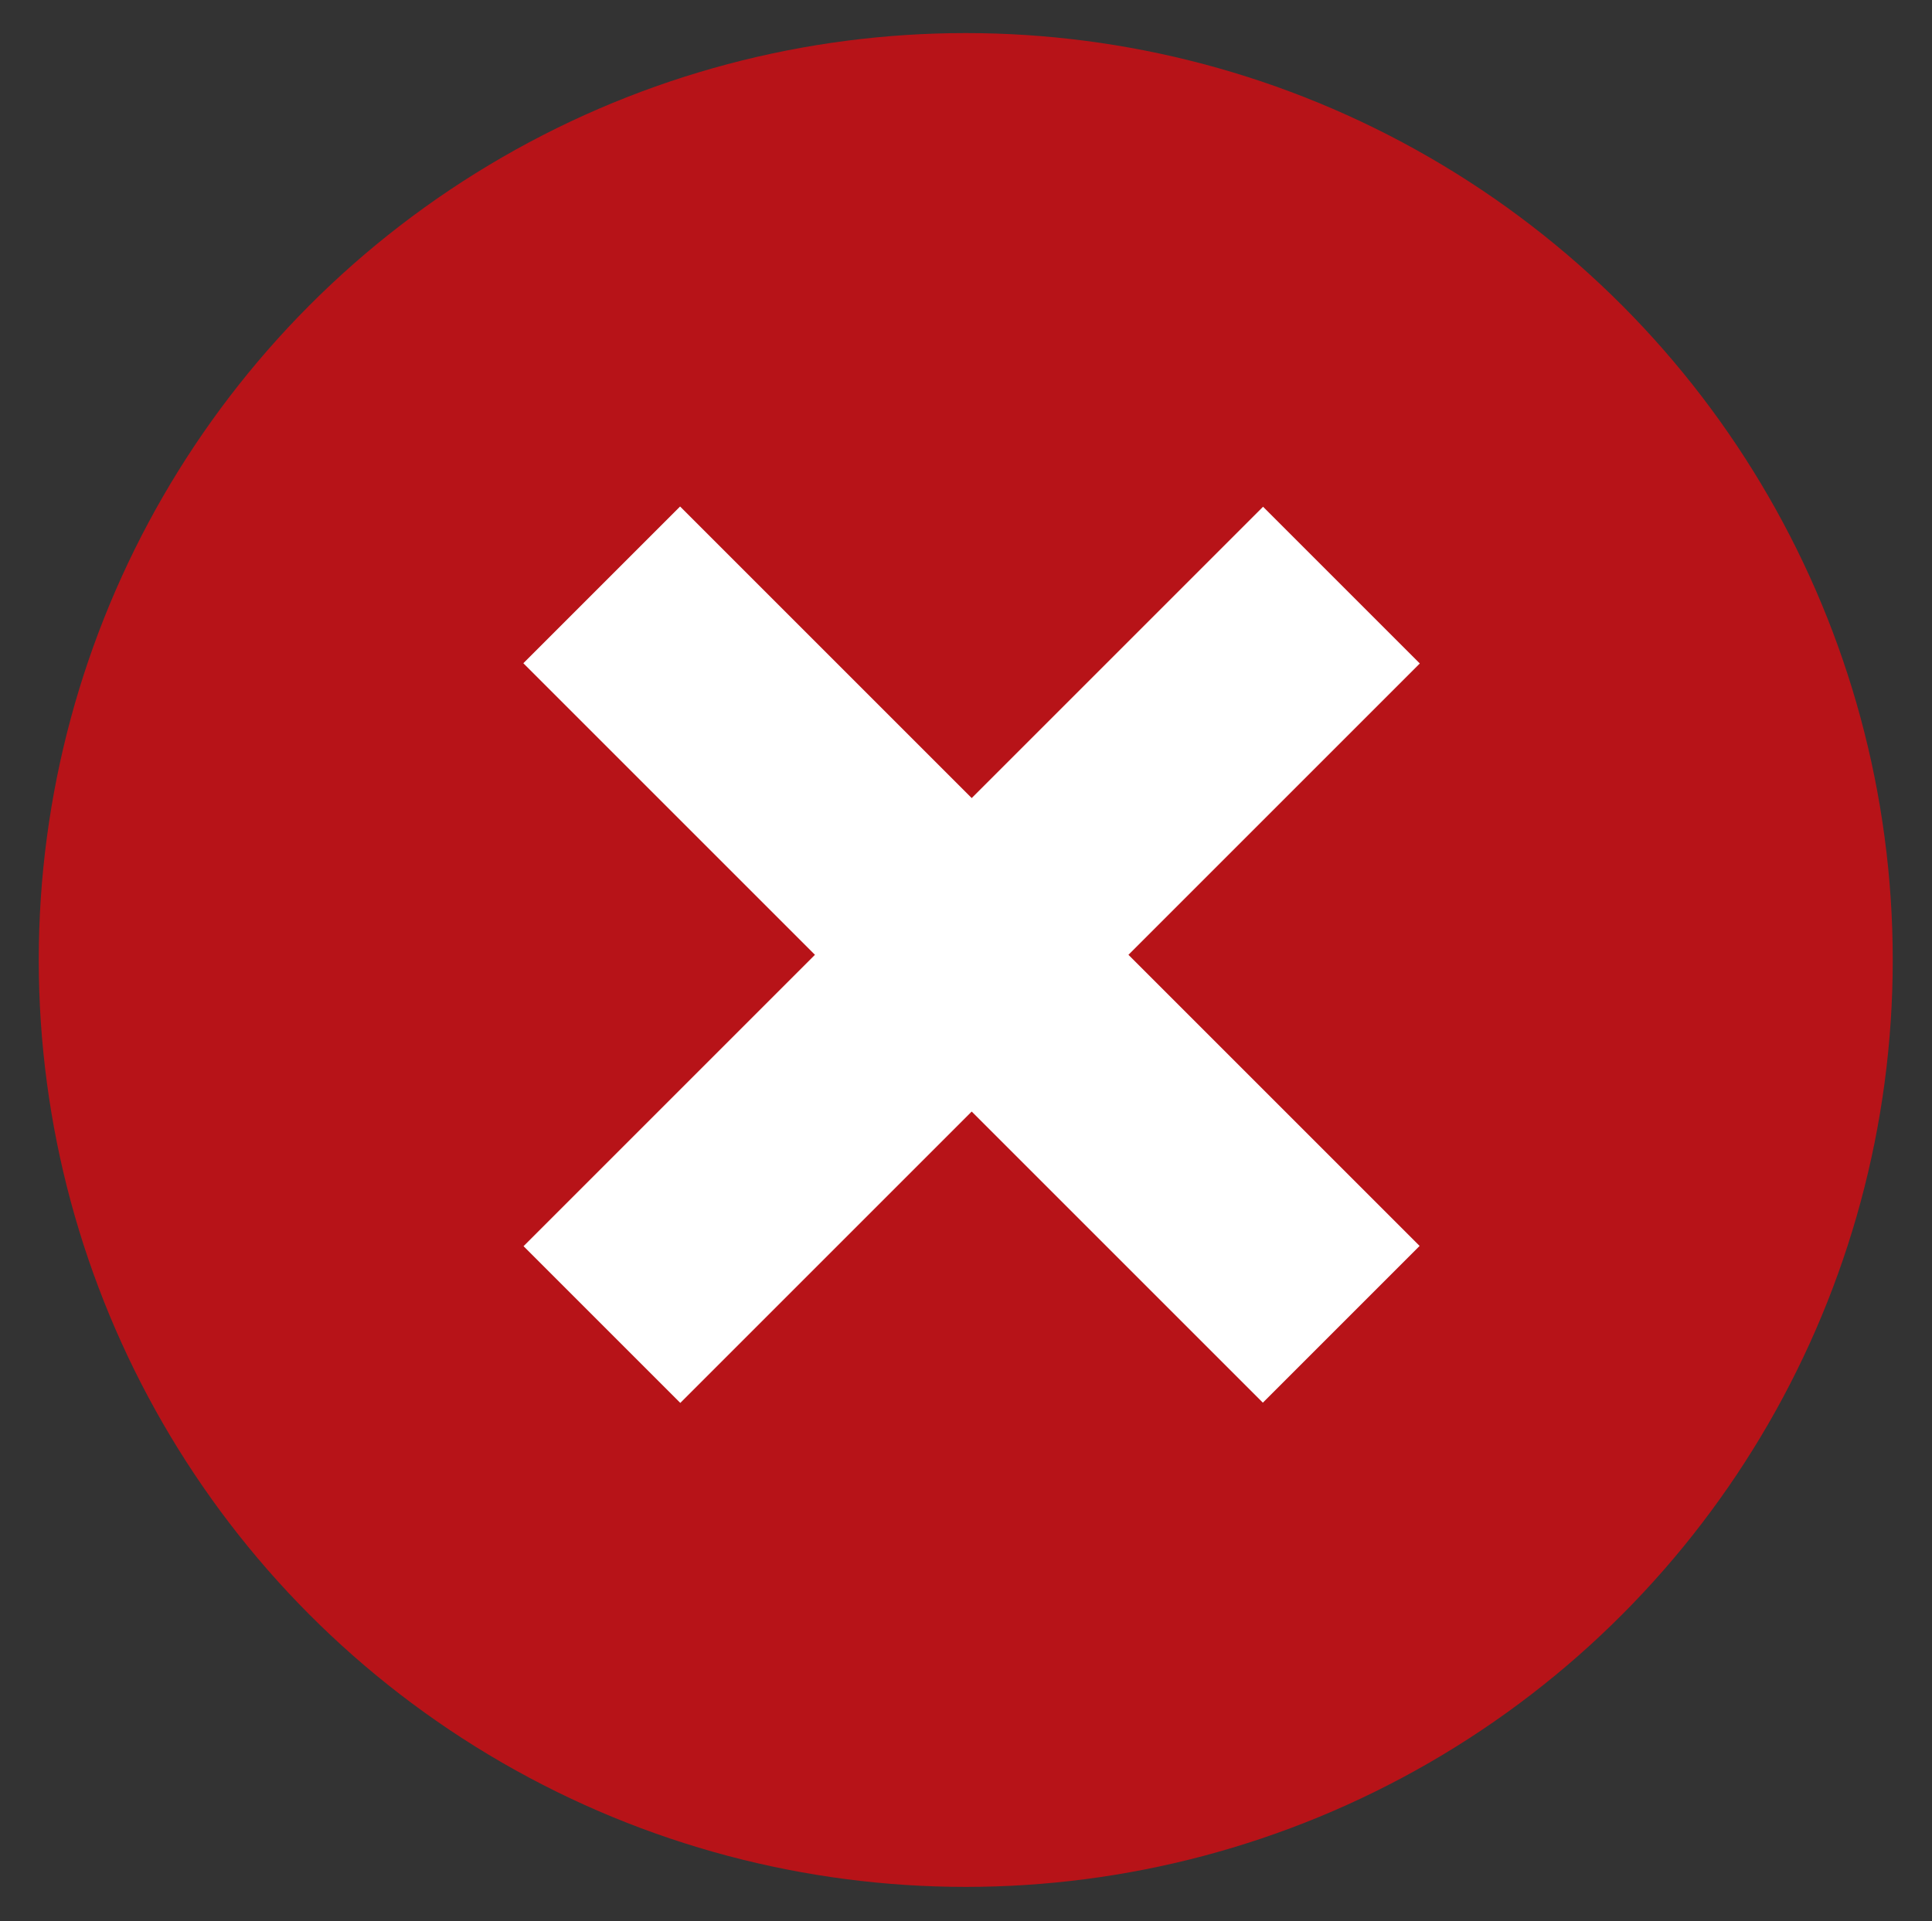
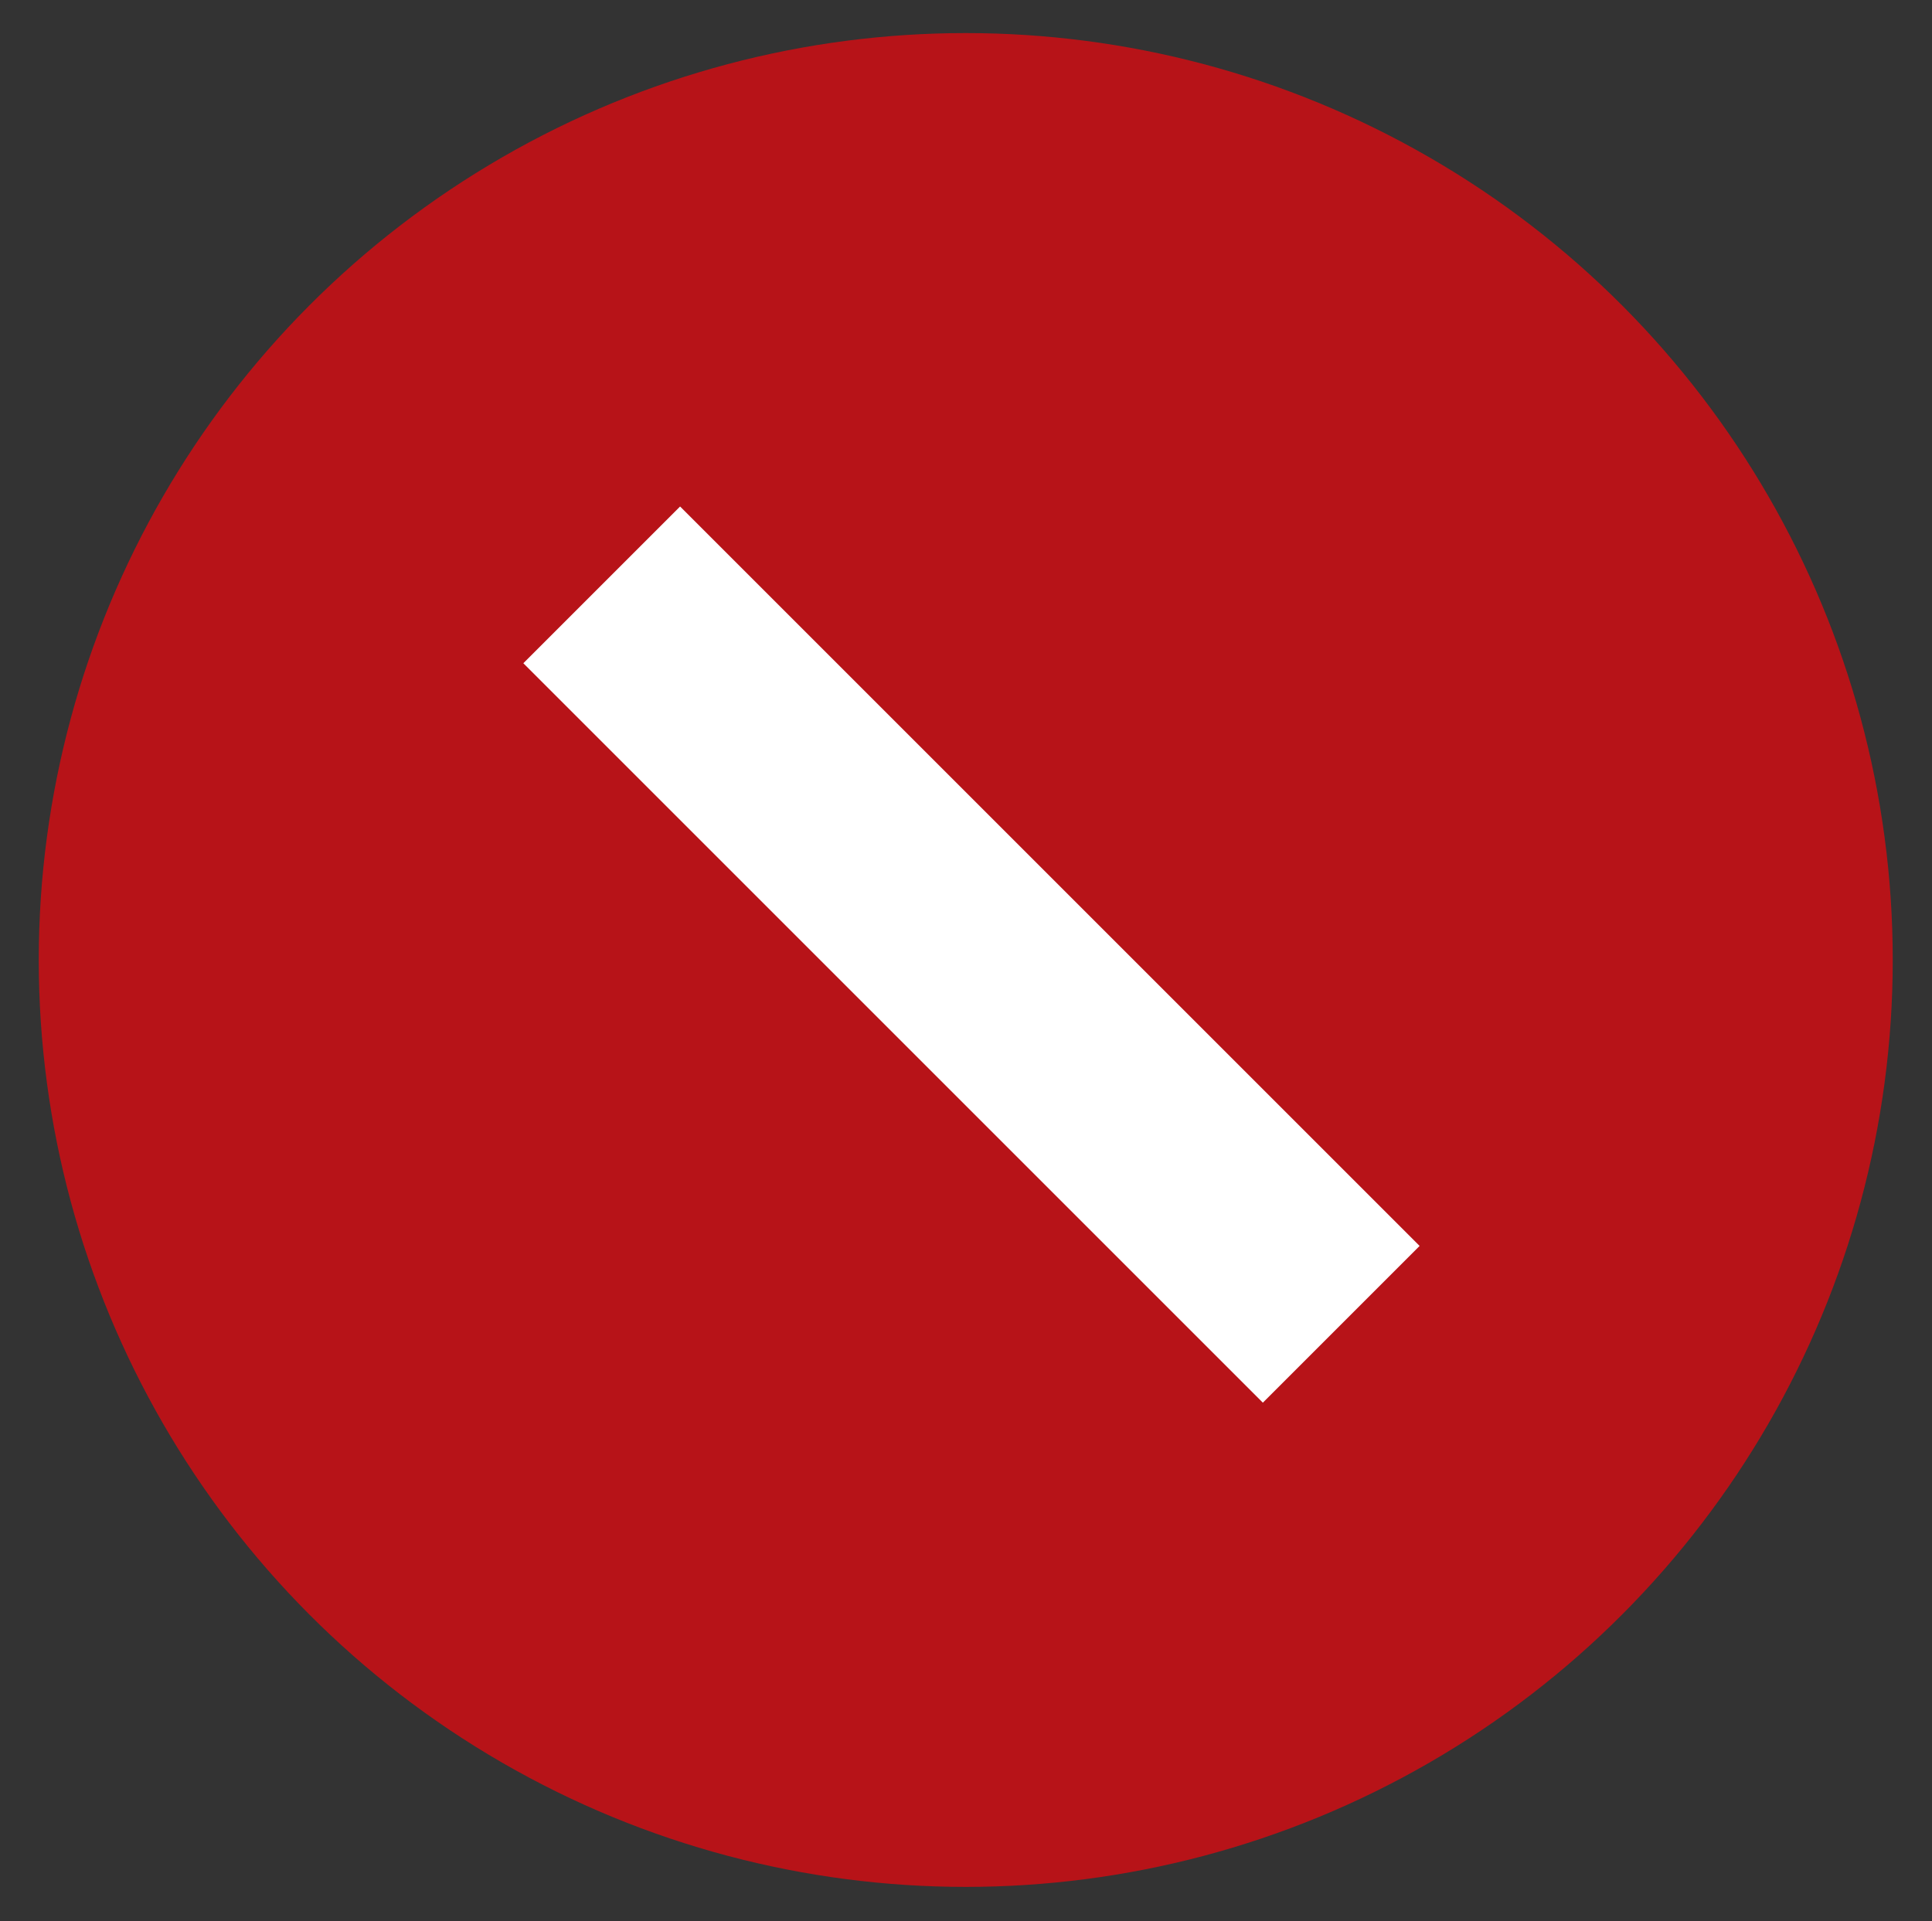
<svg xmlns="http://www.w3.org/2000/svg" version="1.1" id="Layer_1" x="0px" y="0px" width="122px" height="121.333px" viewBox="0 0 122 121.333" enable-background="new 0 0 122 121.333" xml:space="preserve">
  <rect x="0" y="0" width="122" height="121.333" fill="#333333" stroke="none" />
  <circle fill="#B71318" cx="60.984" cy="60.626" r="58.537" />
-   <rect x="54.358" y="27.263" transform="matrix(-0.707 -0.707 0.707 -0.707 62.115 146.305)" fill="#FFFFFF" width="14.001" height="66.051" />
  <rect x="54.358" y="27.263" transform="matrix(0.707 -0.707 0.707 0.707 -24.659 61.041)" fill="#FFFFFF" width="14.001" height="66.051" />
</svg>